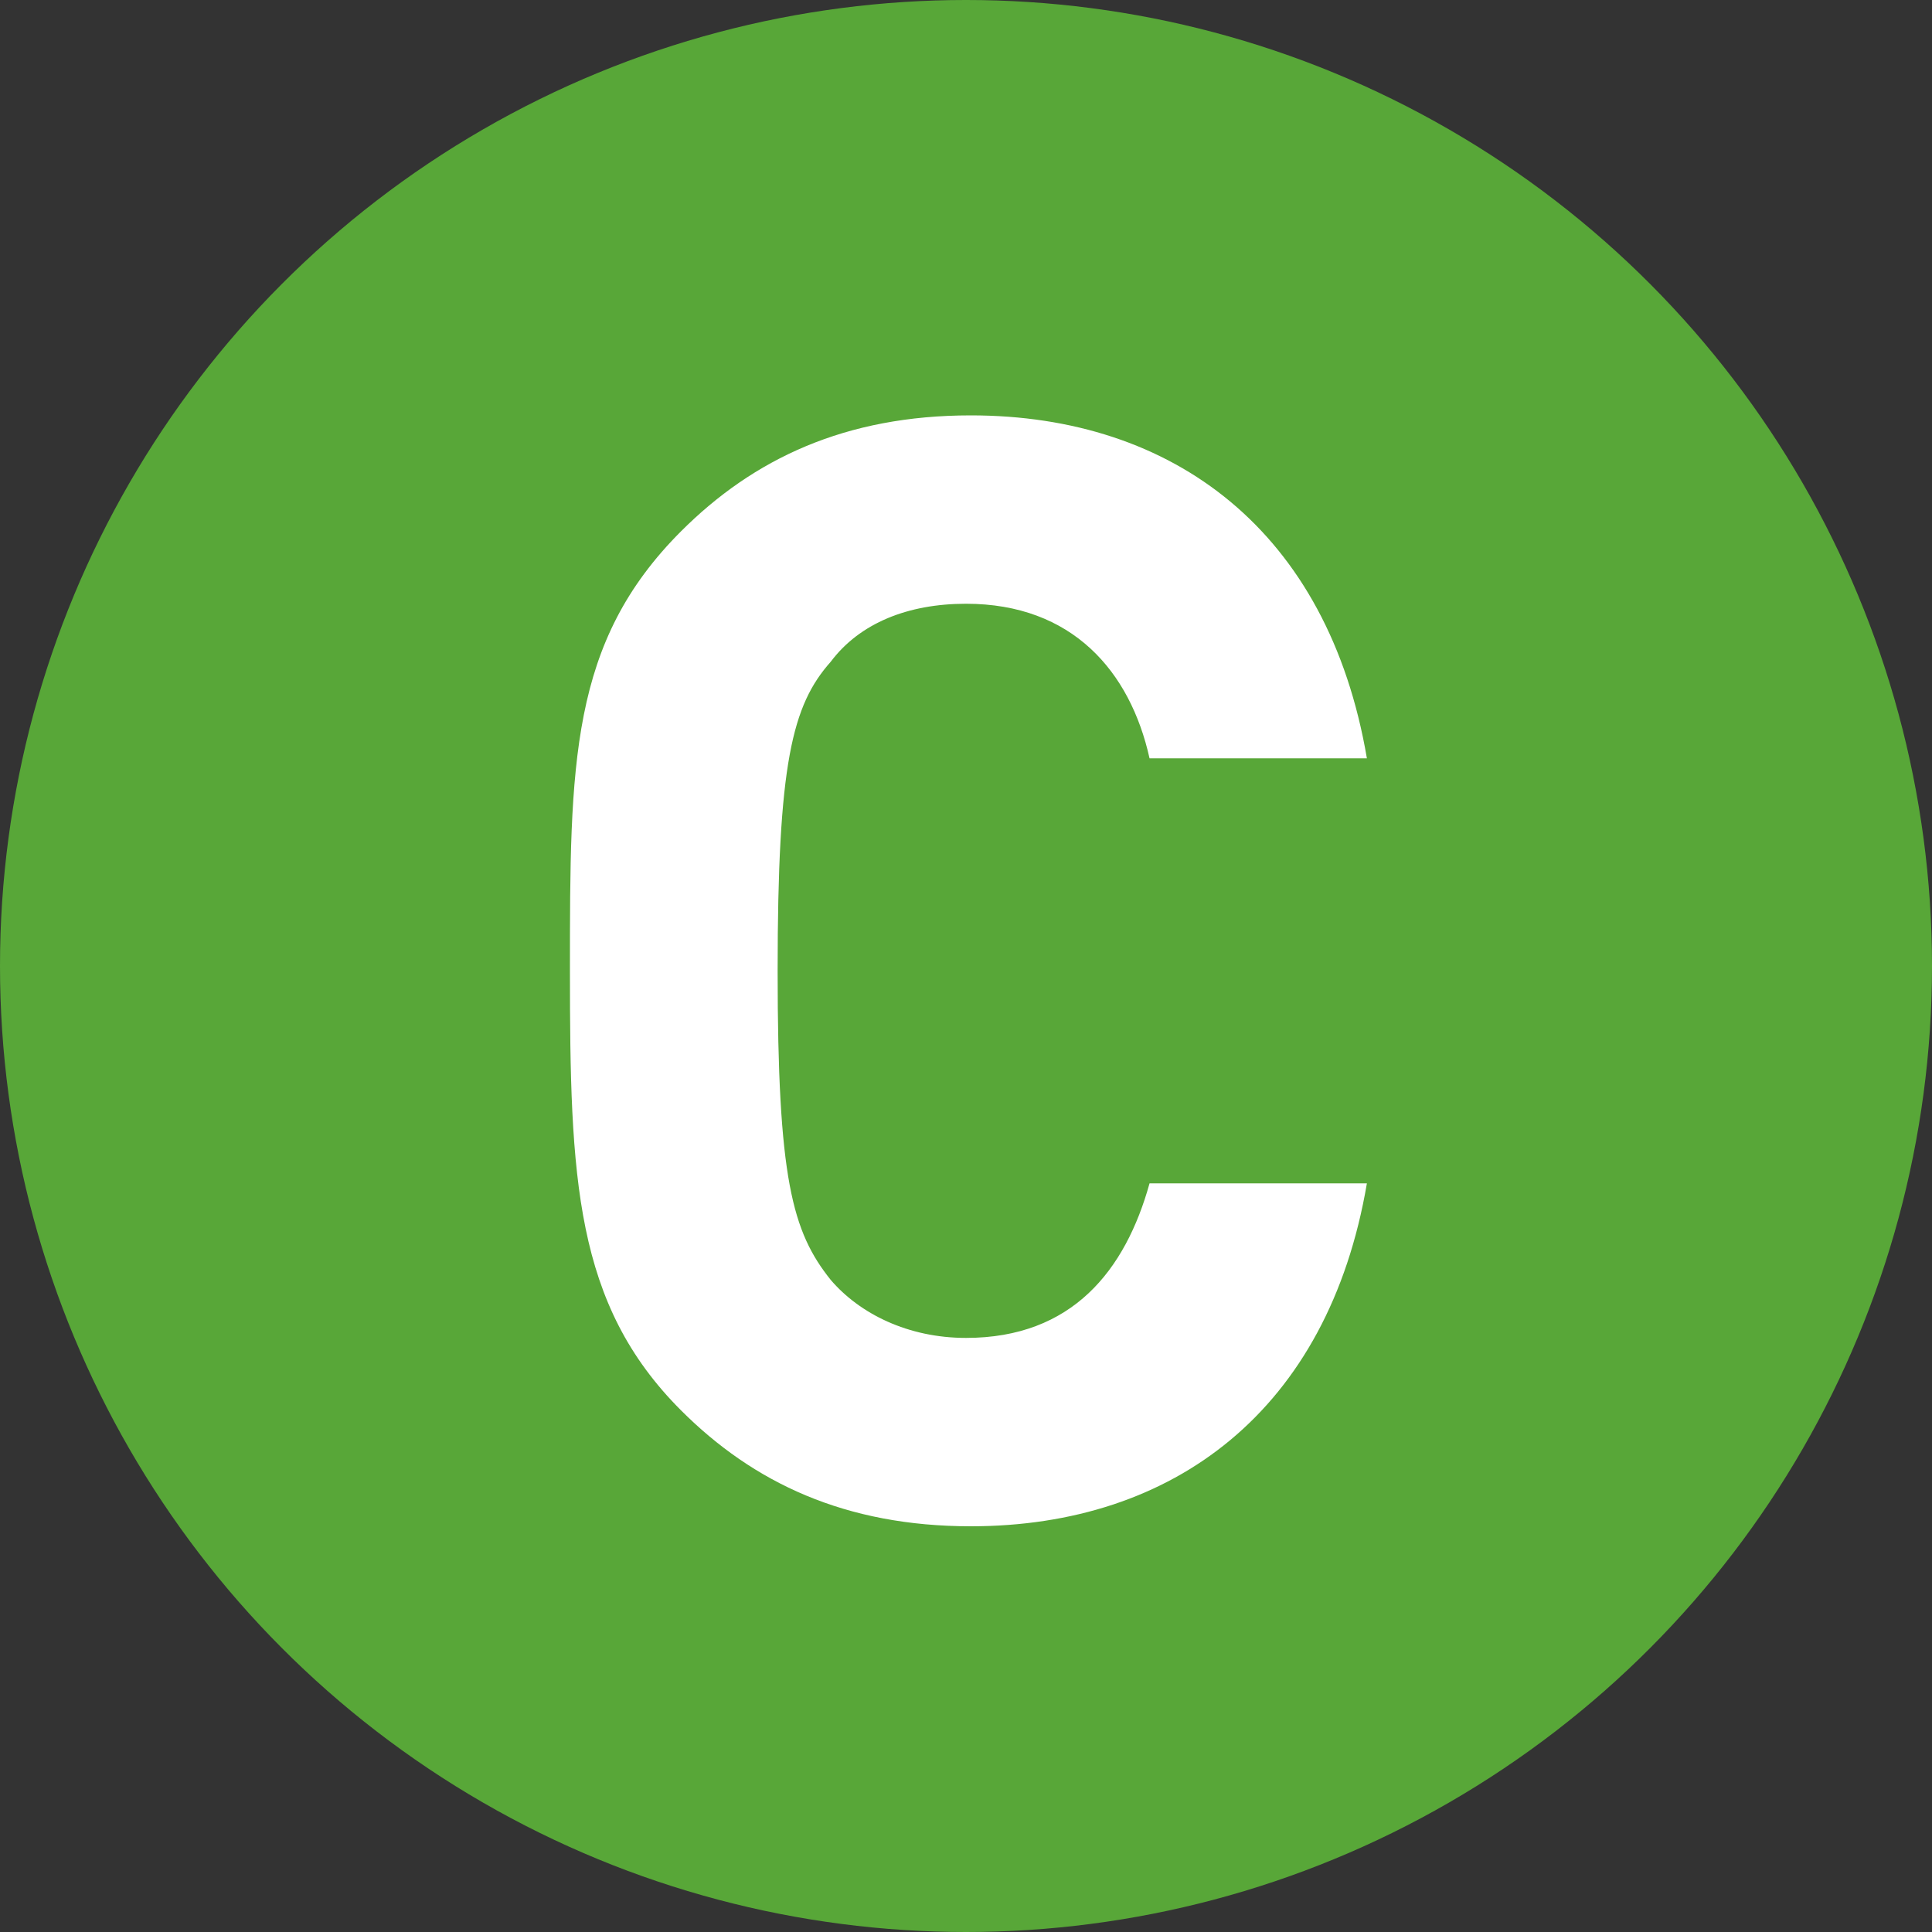
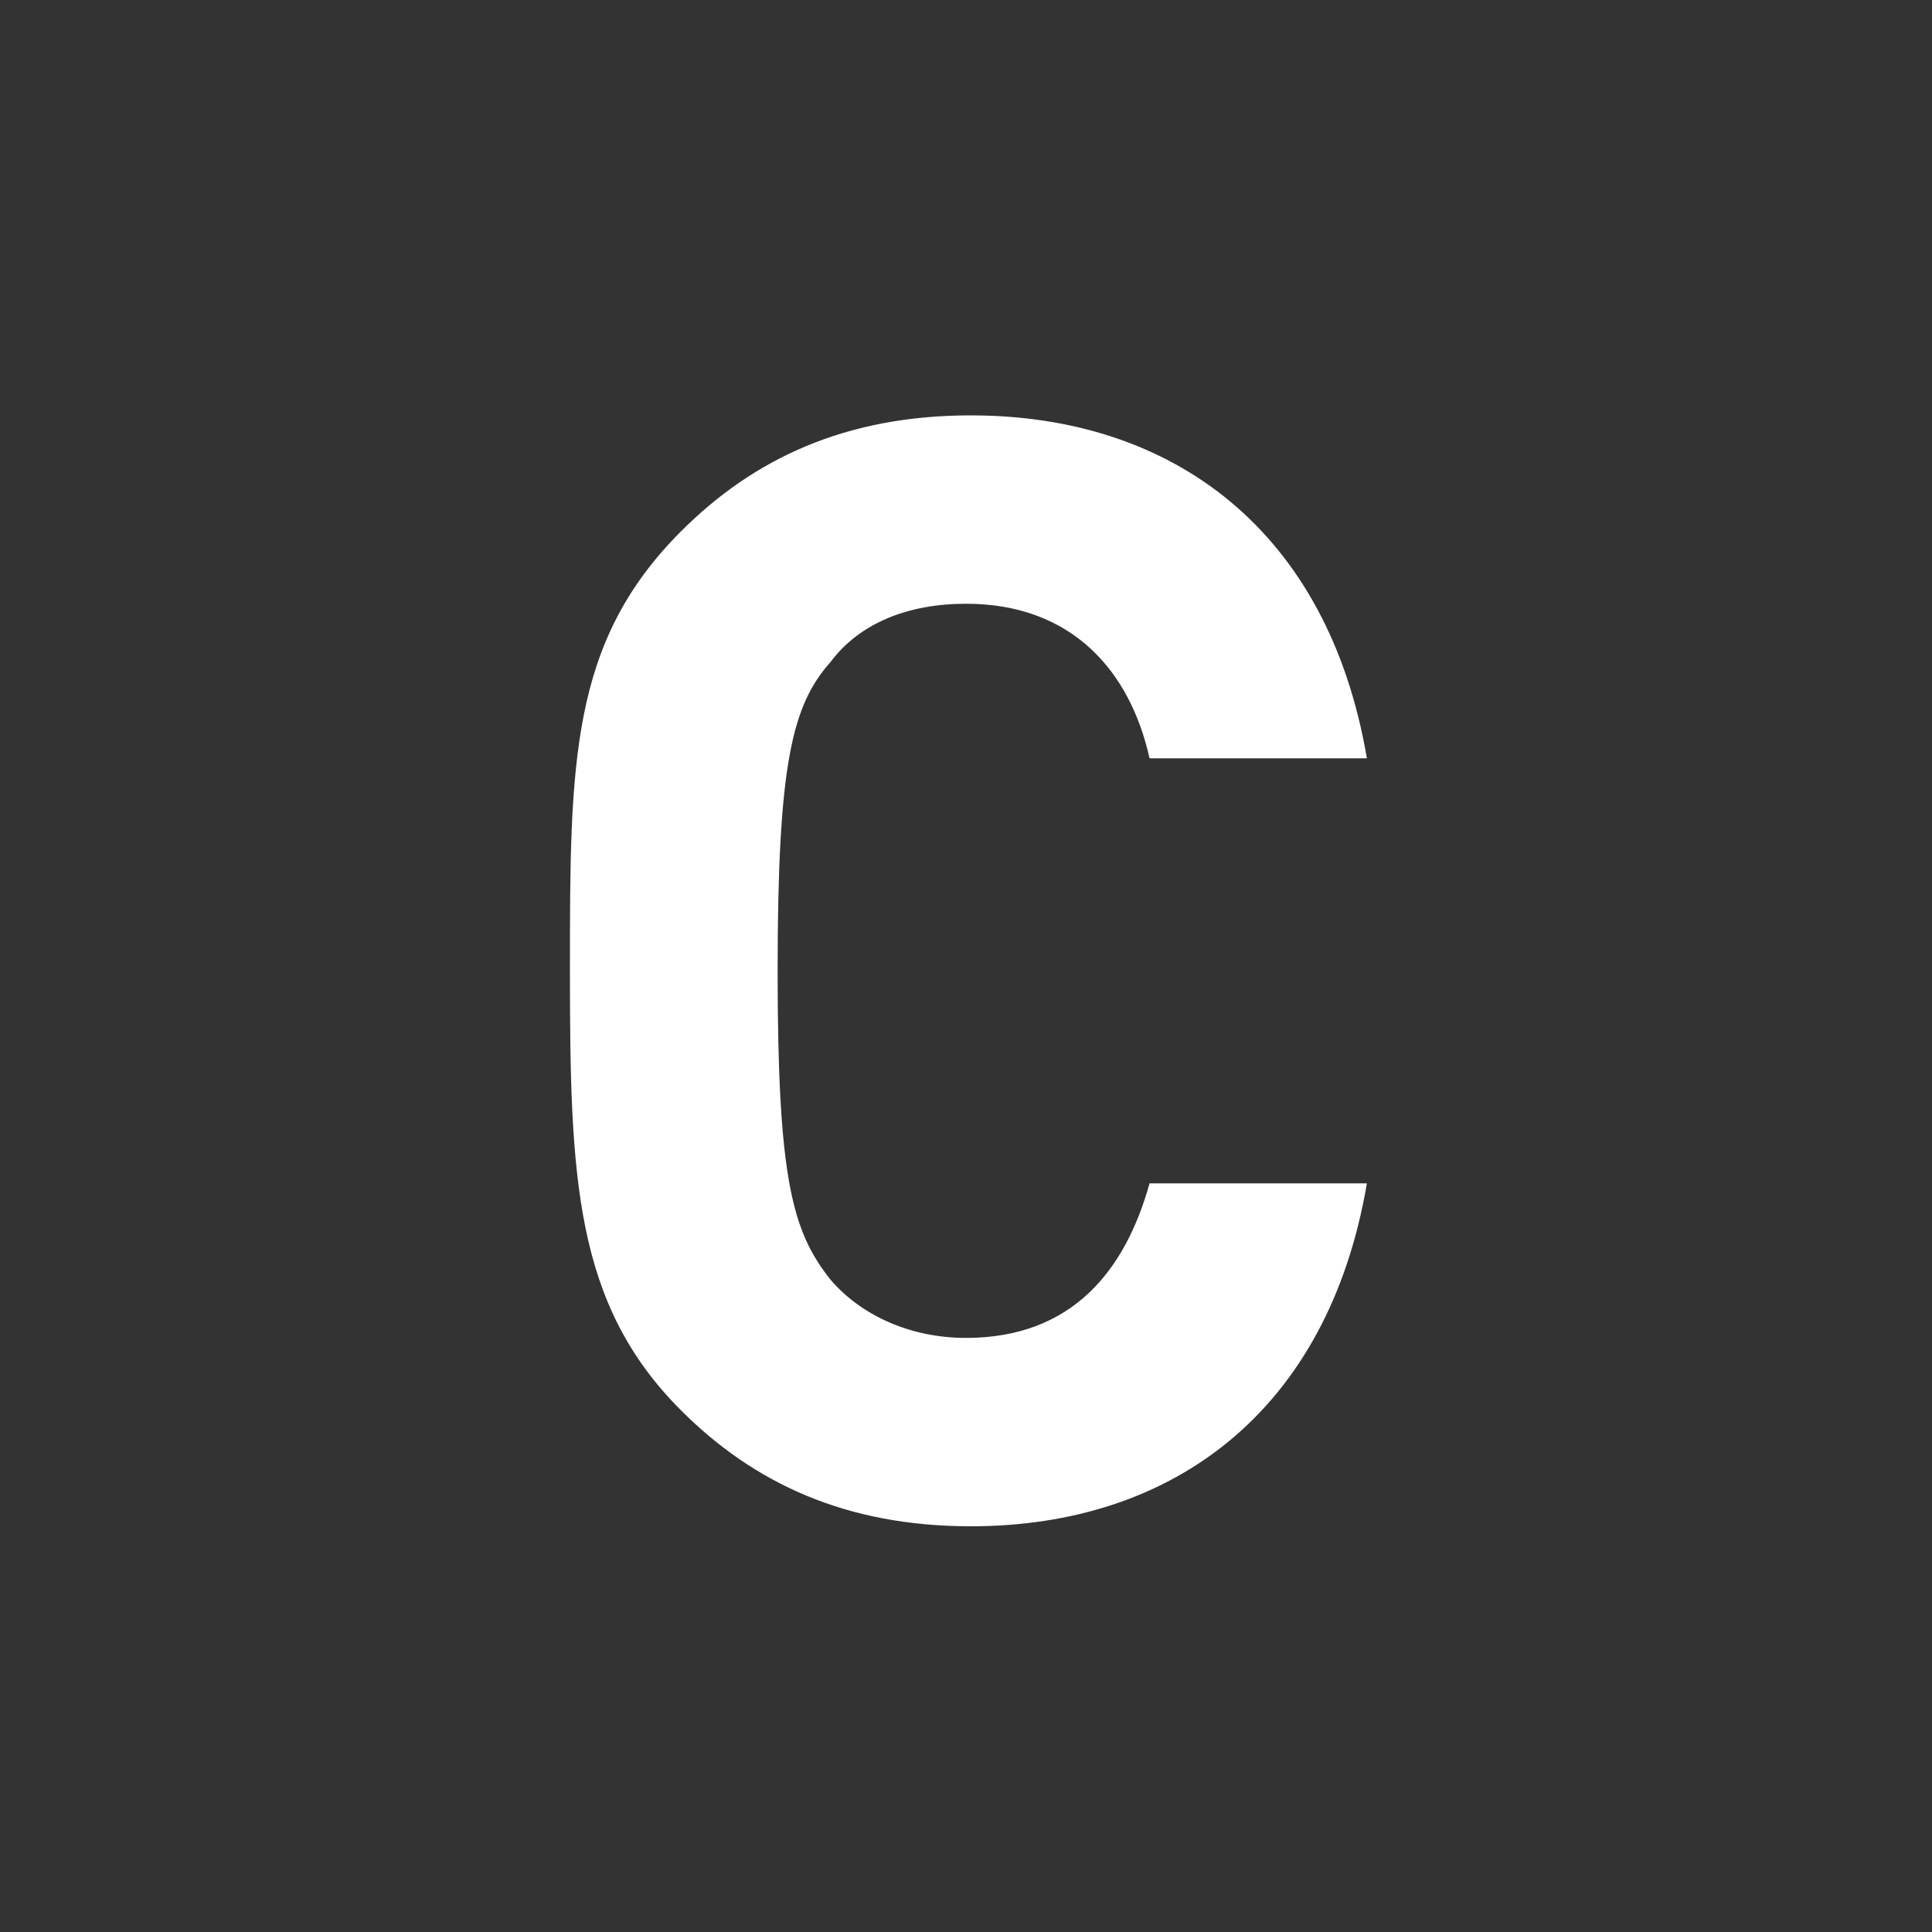
<svg xmlns="http://www.w3.org/2000/svg" class="svg-icon svg-icon-m_rail" role="presentation" height="512" width="512" viewBox="0 0 40 40">
  <rect x="0" y="0" width="40" height="40" fill="#333333" stroke="none" />
-   <circle cx="20" cy="20" fill="#58a738" r="20" stroke="none" stroke-width="1px" />
  <path d="M28.3 15.7h-4.5c-.4-1.8-1.6-3.2-3.8-3.2-1.2 0-2.2.4-2.8 1.2-.8.9-1.1 2.1-1.1 6.4s.3 5.4 1.1 6.4c.6.7 1.6 1.2 2.8 1.2 2.2 0 3.3-1.4 3.8-3.2h4.5c-.8 4.7-4 7.1-8.2 7.1-2.6 0-4.5-.9-6-2.4-2.2-2.2-2.3-4.8-2.3-9.1s0-6.8 2.3-9.1c1.5-1.5 3.4-2.4 6-2.4 4.2 0 7.4 2.4 8.2 7.1z" fill="#ffffff" stroke="none" stroke-width="1px" />
</svg>